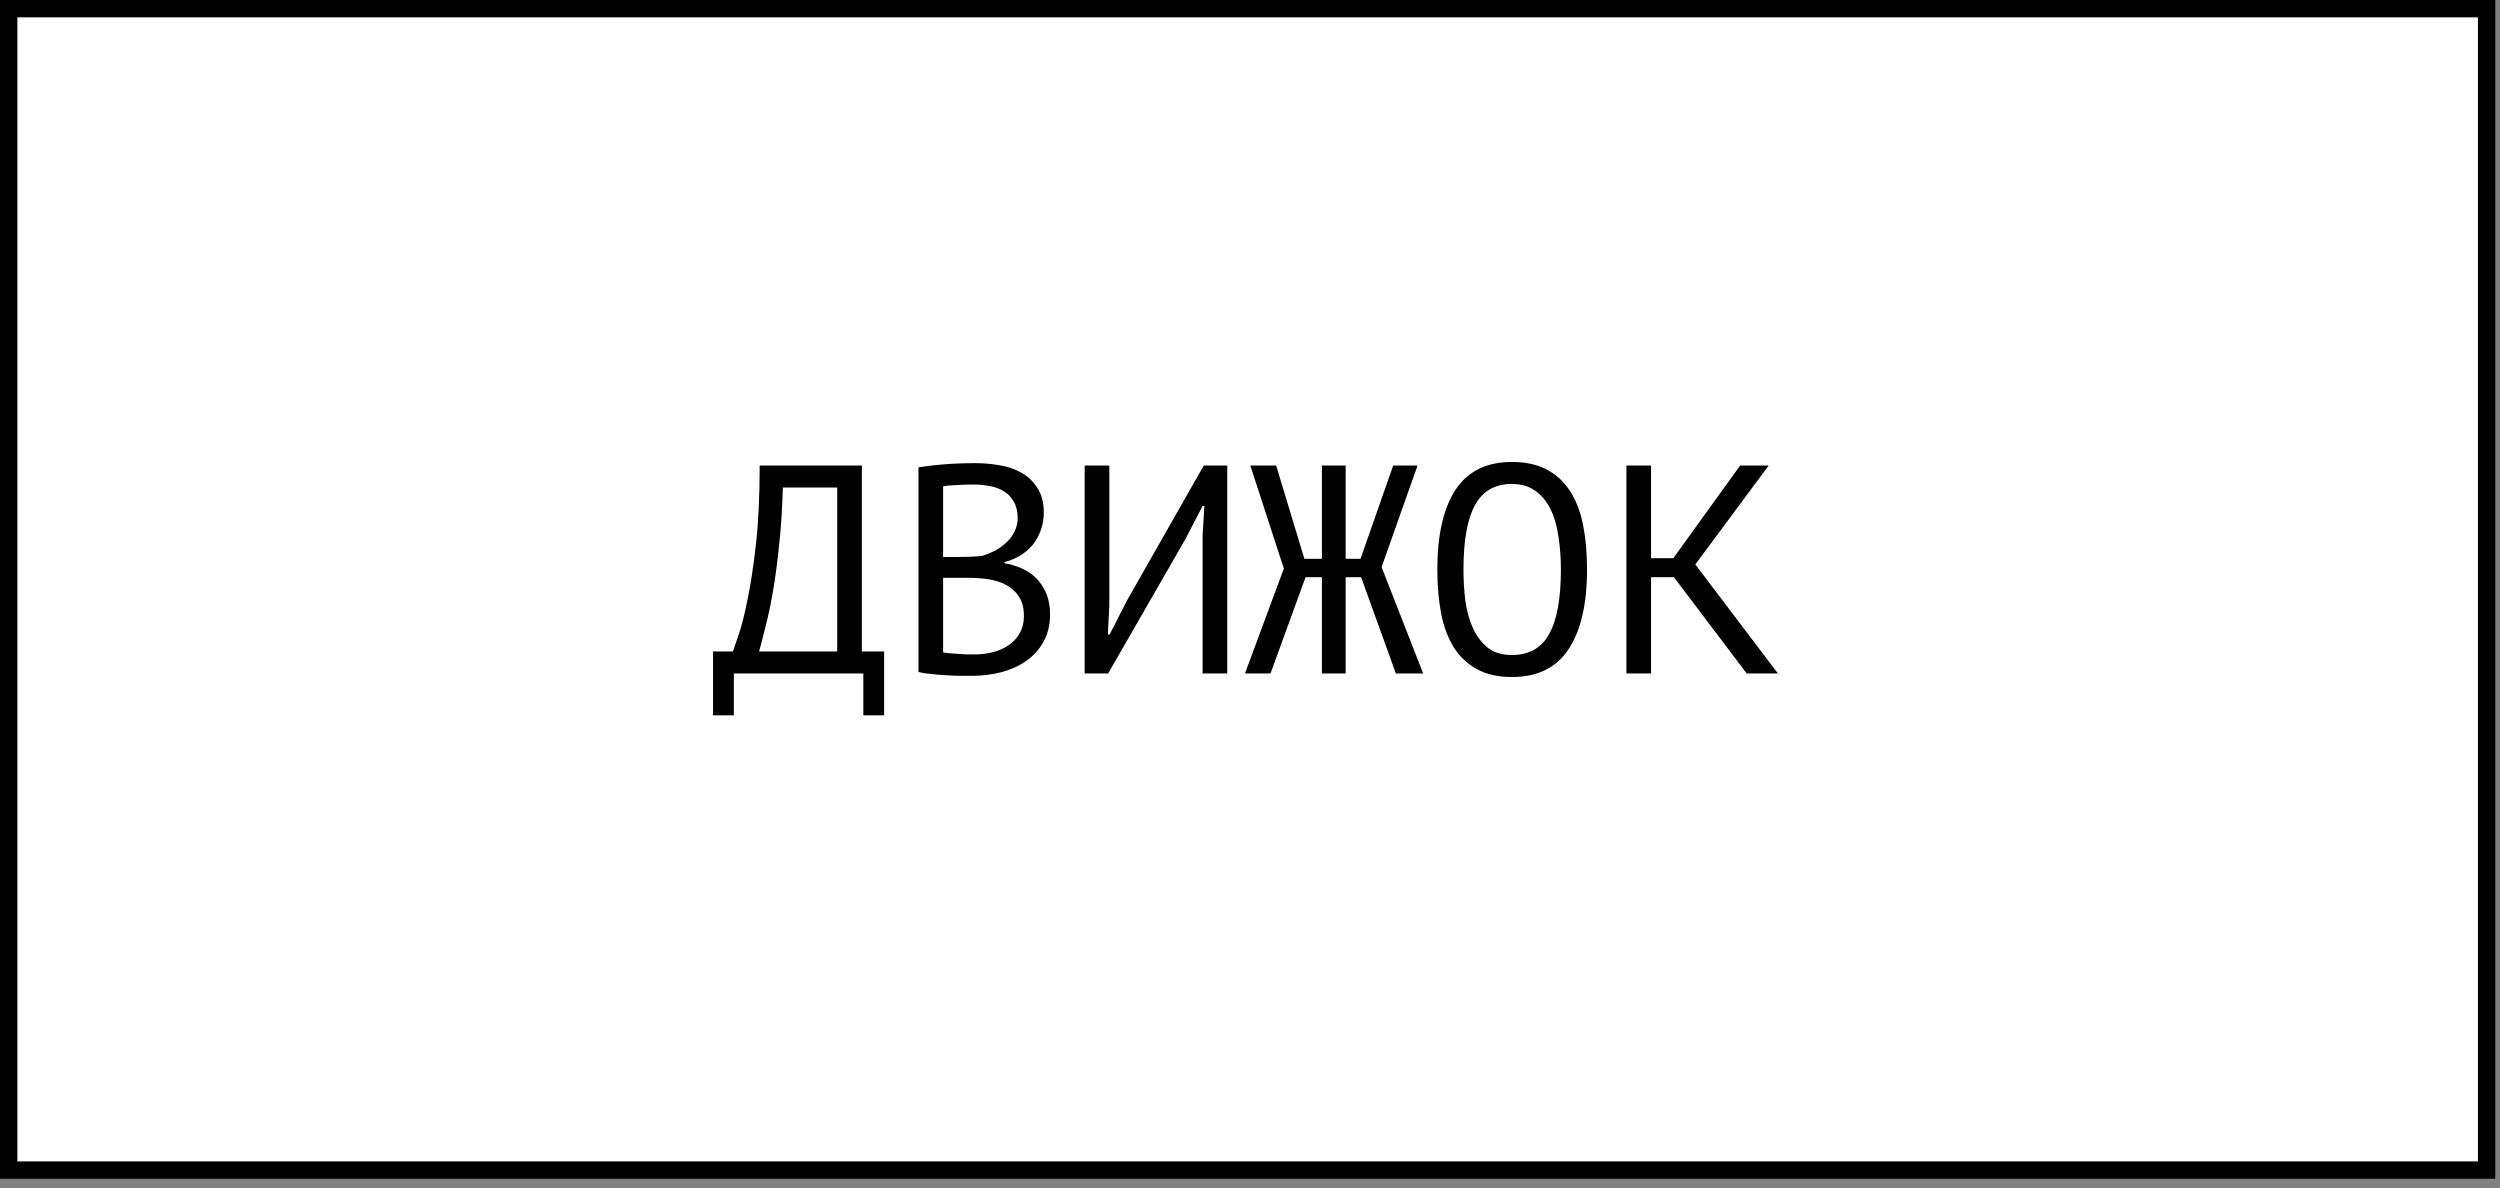
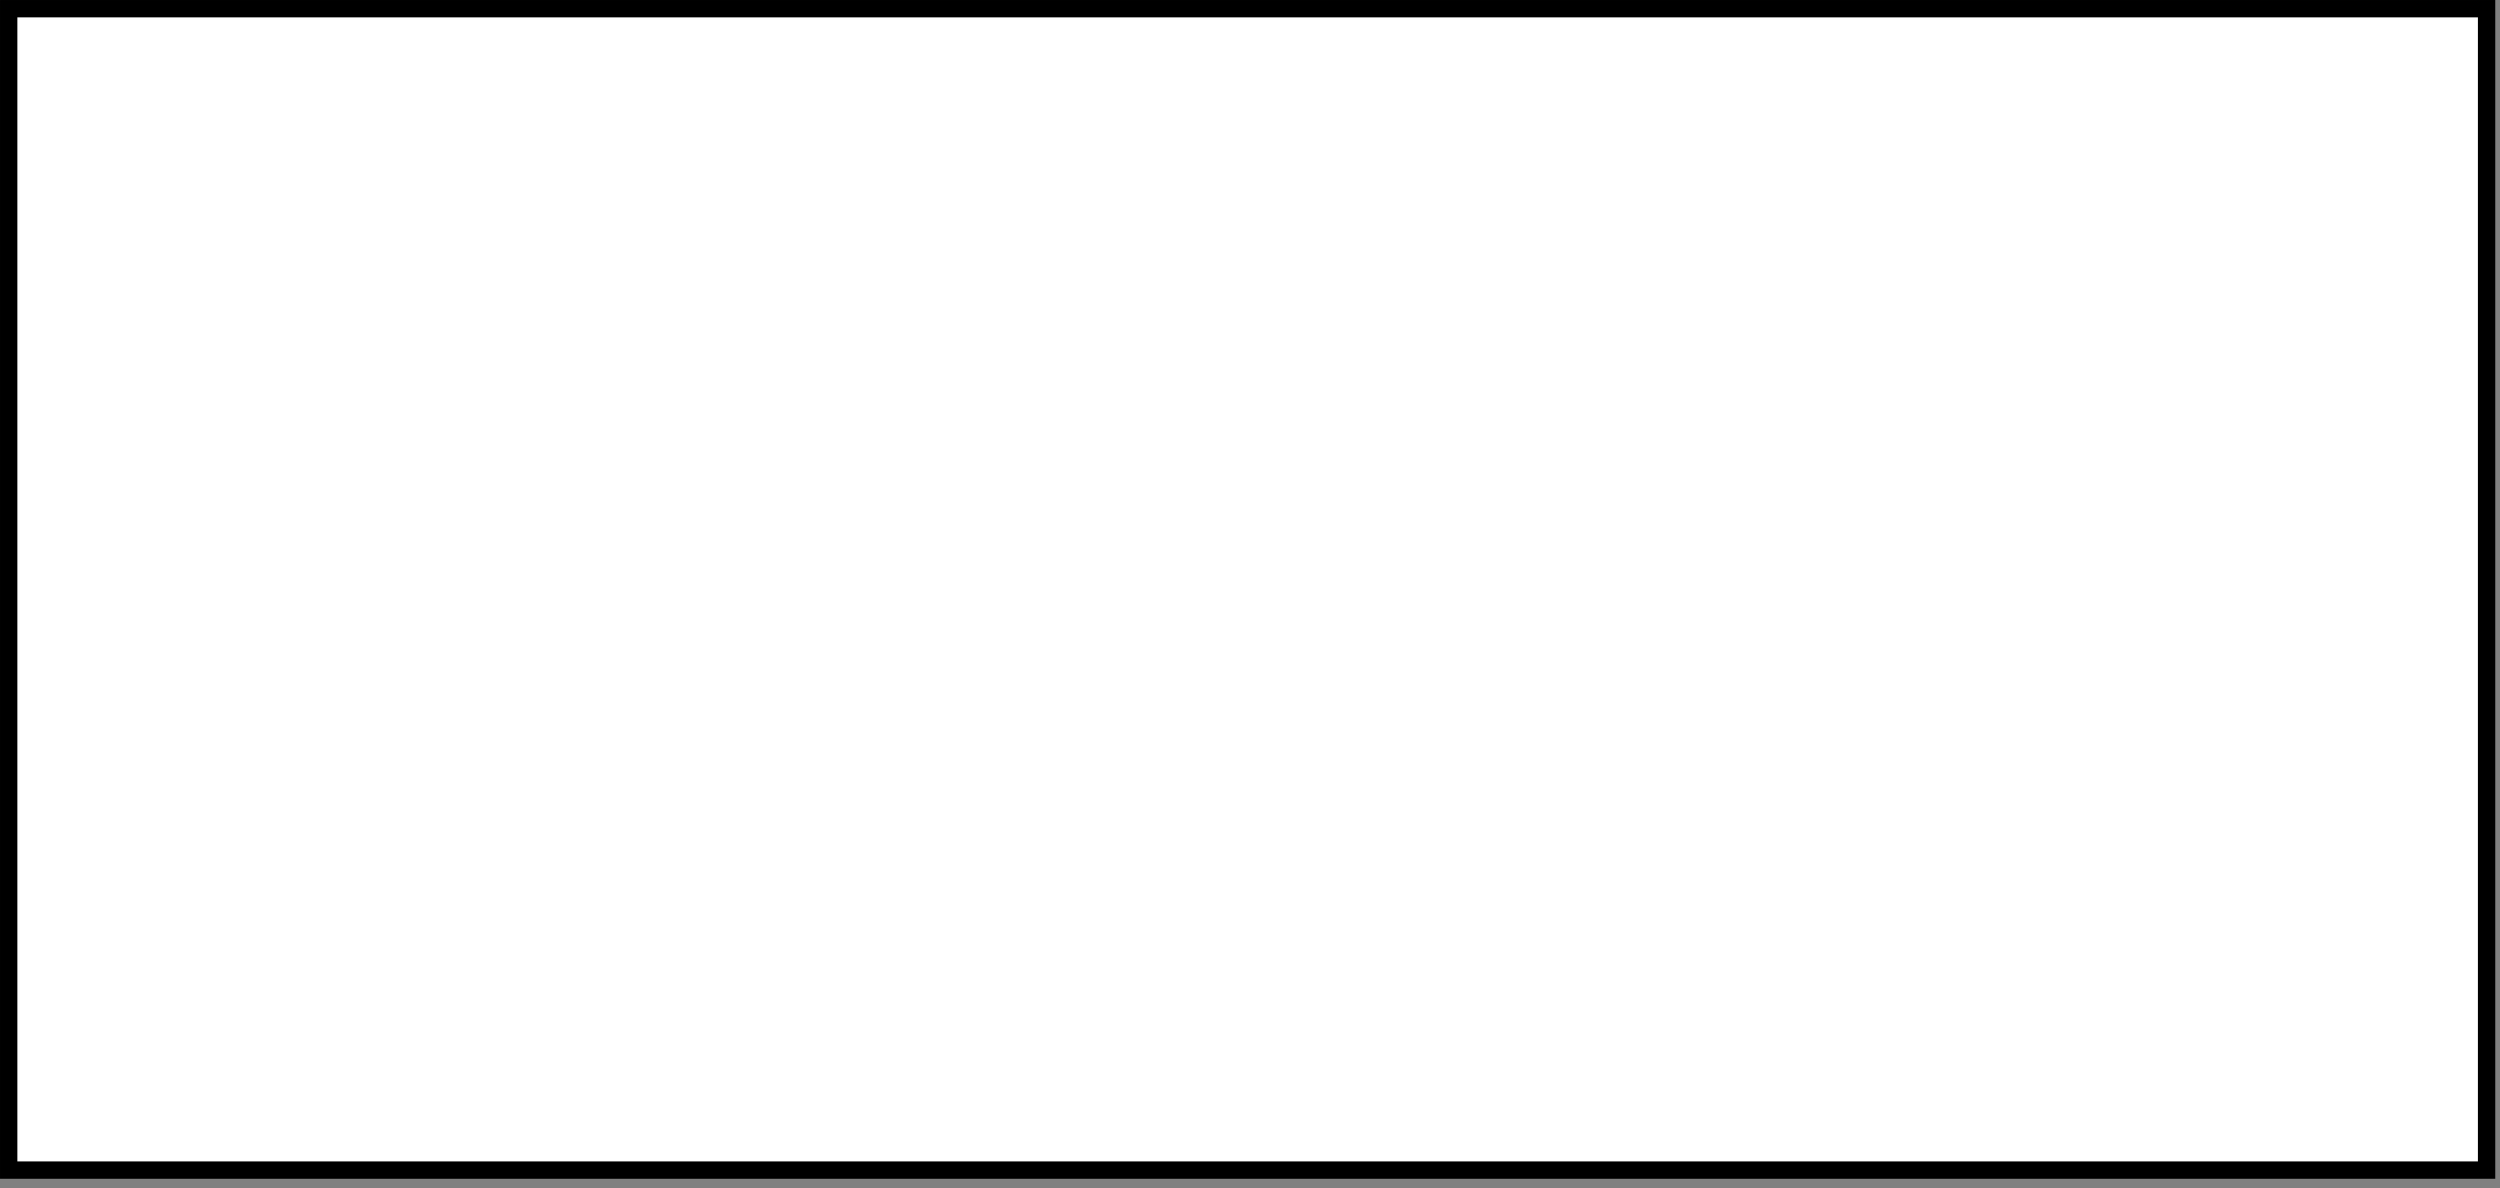
<svg xmlns="http://www.w3.org/2000/svg" width="101" height="48" viewBox="0 0 101 48" fill="none">
  <rect x="0" y="0" width="101" height="48" fill="#808080" stroke="none" />
  <rect x="0.351" y="0.351" width="100.107" height="46.921" fill="white" stroke="black" stroke-width="0.701" />
-   <path d="M35.719 28.899H34.879V27.207H29.647V28.899H28.807V26.319H29.611C29.643 26.223 29.715 26.011 29.827 25.683C29.947 25.355 30.067 24.891 30.187 24.291C30.315 23.691 30.431 22.939 30.535 22.035C30.639 21.131 30.691 20.055 30.691 18.807H34.819V26.319H35.719V28.899ZM33.823 26.319V19.695H31.627C31.603 20.575 31.551 21.367 31.471 22.071C31.399 22.775 31.315 23.399 31.219 23.943C31.123 24.487 31.023 24.955 30.919 25.347C30.823 25.739 30.739 26.063 30.667 26.319H33.823ZM42.17 20.727C42.17 20.927 42.138 21.131 42.074 21.339C42.01 21.547 41.914 21.743 41.786 21.927C41.658 22.103 41.494 22.259 41.294 22.395C41.094 22.531 40.858 22.635 40.586 22.707V22.755C40.826 22.795 41.054 22.863 41.27 22.959C41.494 23.055 41.69 23.187 41.858 23.355C42.026 23.523 42.162 23.727 42.266 23.967C42.37 24.207 42.422 24.491 42.422 24.819C42.422 25.251 42.33 25.627 42.146 25.947C41.97 26.259 41.734 26.515 41.438 26.715C41.15 26.915 40.818 27.063 40.442 27.159C40.066 27.255 39.682 27.303 39.29 27.303C39.154 27.303 38.994 27.303 38.81 27.303C38.626 27.303 38.434 27.295 38.234 27.279C38.034 27.271 37.834 27.255 37.634 27.231C37.434 27.215 37.258 27.187 37.106 27.147V18.879C37.402 18.831 37.746 18.791 38.138 18.759C38.53 18.727 38.958 18.711 39.422 18.711C39.734 18.711 40.05 18.739 40.37 18.795C40.698 18.843 40.994 18.943 41.258 19.095C41.522 19.239 41.738 19.443 41.906 19.707C42.082 19.971 42.17 20.311 42.17 20.727ZM39.386 26.439C39.642 26.439 39.89 26.407 40.13 26.343C40.37 26.279 40.582 26.183 40.766 26.055C40.95 25.927 41.094 25.767 41.198 25.575C41.31 25.383 41.366 25.155 41.366 24.891C41.366 24.563 41.298 24.299 41.162 24.099C41.034 23.899 40.862 23.743 40.646 23.631C40.438 23.519 40.202 23.443 39.938 23.403C39.674 23.363 39.41 23.343 39.146 23.343H38.102V26.355C38.158 26.371 38.238 26.383 38.342 26.391C38.446 26.399 38.558 26.407 38.678 26.415C38.798 26.423 38.922 26.431 39.05 26.439C39.178 26.439 39.29 26.439 39.386 26.439ZM38.726 22.503C38.862 22.503 39.026 22.499 39.218 22.491C39.41 22.483 39.57 22.471 39.698 22.455C39.89 22.391 40.07 22.315 40.238 22.227C40.406 22.131 40.554 22.019 40.682 21.891C40.818 21.763 40.922 21.619 40.994 21.459C41.074 21.299 41.114 21.123 41.114 20.931C41.114 20.667 41.062 20.447 40.958 20.271C40.862 20.095 40.73 19.955 40.562 19.851C40.394 19.747 40.202 19.675 39.986 19.635C39.77 19.595 39.55 19.575 39.326 19.575C39.062 19.575 38.818 19.583 38.594 19.599C38.378 19.607 38.214 19.623 38.102 19.647V22.503H38.726ZM48.585 21.639L48.657 20.439H48.585L47.889 21.783L44.769 27.207H43.821V18.807H44.817V24.447L44.757 25.635H44.829L45.513 24.291L48.633 18.807H49.581V27.207H48.585V21.639ZM53.404 18.807H54.364V22.575H54.965L56.285 18.807H57.269L55.816 22.911L57.496 27.207H56.392L54.989 23.319H54.364V27.207H53.404V23.319H52.745L51.328 27.207H50.297L51.868 22.971L50.513 18.807H51.556L52.697 22.575H53.404V18.807ZM58.068 23.007C58.068 21.615 58.312 20.543 58.8 19.791C59.296 19.039 60.056 18.663 61.08 18.663C61.64 18.663 62.112 18.767 62.496 18.975C62.888 19.183 63.204 19.479 63.444 19.863C63.684 20.239 63.856 20.695 63.96 21.231C64.064 21.759 64.116 22.351 64.116 23.007C64.116 24.399 63.868 25.471 63.372 26.223C62.884 26.975 62.12 27.351 61.08 27.351C60.528 27.351 60.06 27.247 59.676 27.039C59.292 26.831 58.98 26.539 58.74 26.163C58.5 25.779 58.328 25.323 58.224 24.795C58.12 24.259 58.068 23.663 58.068 23.007ZM59.124 23.007C59.124 23.471 59.152 23.911 59.208 24.327C59.272 24.743 59.38 25.111 59.532 25.431C59.684 25.743 59.884 25.995 60.132 26.187C60.38 26.371 60.696 26.463 61.08 26.463C61.768 26.463 62.268 26.183 62.58 25.623C62.9 25.063 63.06 24.191 63.06 23.007C63.06 22.551 63.028 22.115 62.964 21.699C62.908 21.275 62.804 20.907 62.652 20.595C62.5 20.275 62.296 20.023 62.04 19.839C61.784 19.647 61.464 19.551 61.08 19.551C60.4 19.551 59.904 19.835 59.592 20.403C59.28 20.963 59.124 21.831 59.124 23.007ZM67.627 23.319H66.703V27.207H65.707V18.807H66.703V22.551H67.603L70.303 18.807H71.455L68.491 22.803L71.827 27.207H70.567L67.627 23.319Z" fill="black" />
</svg>